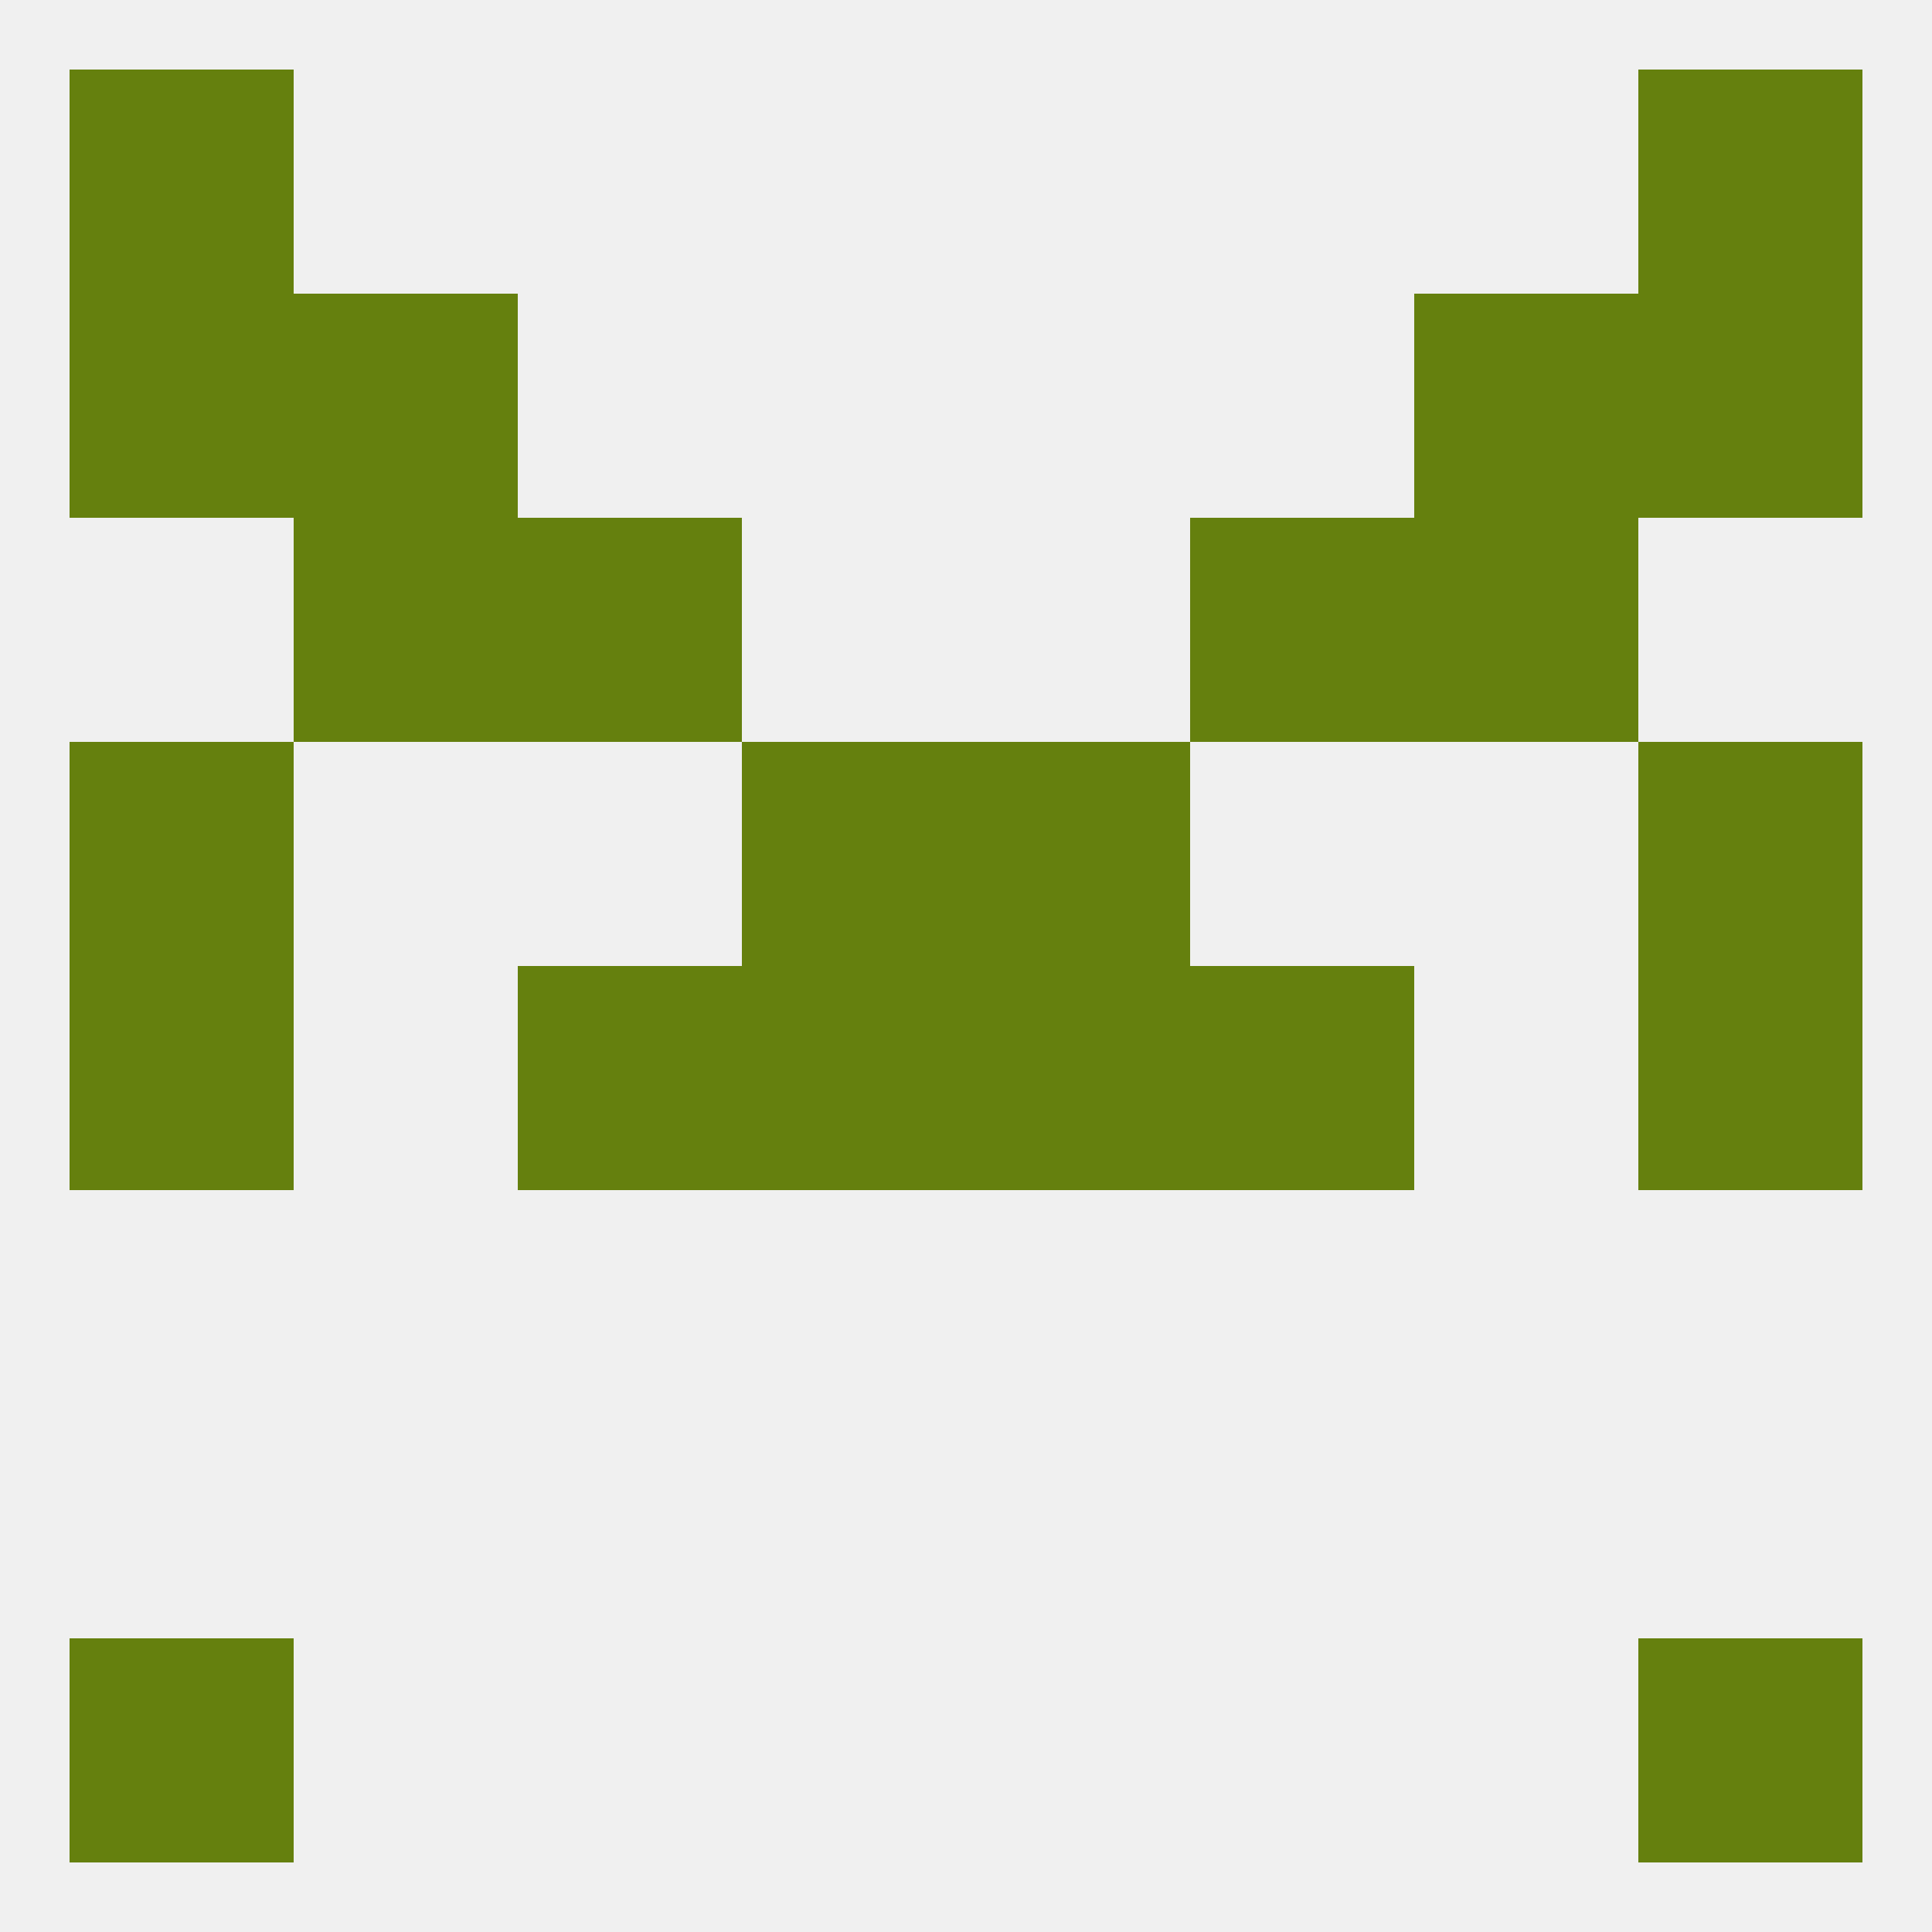
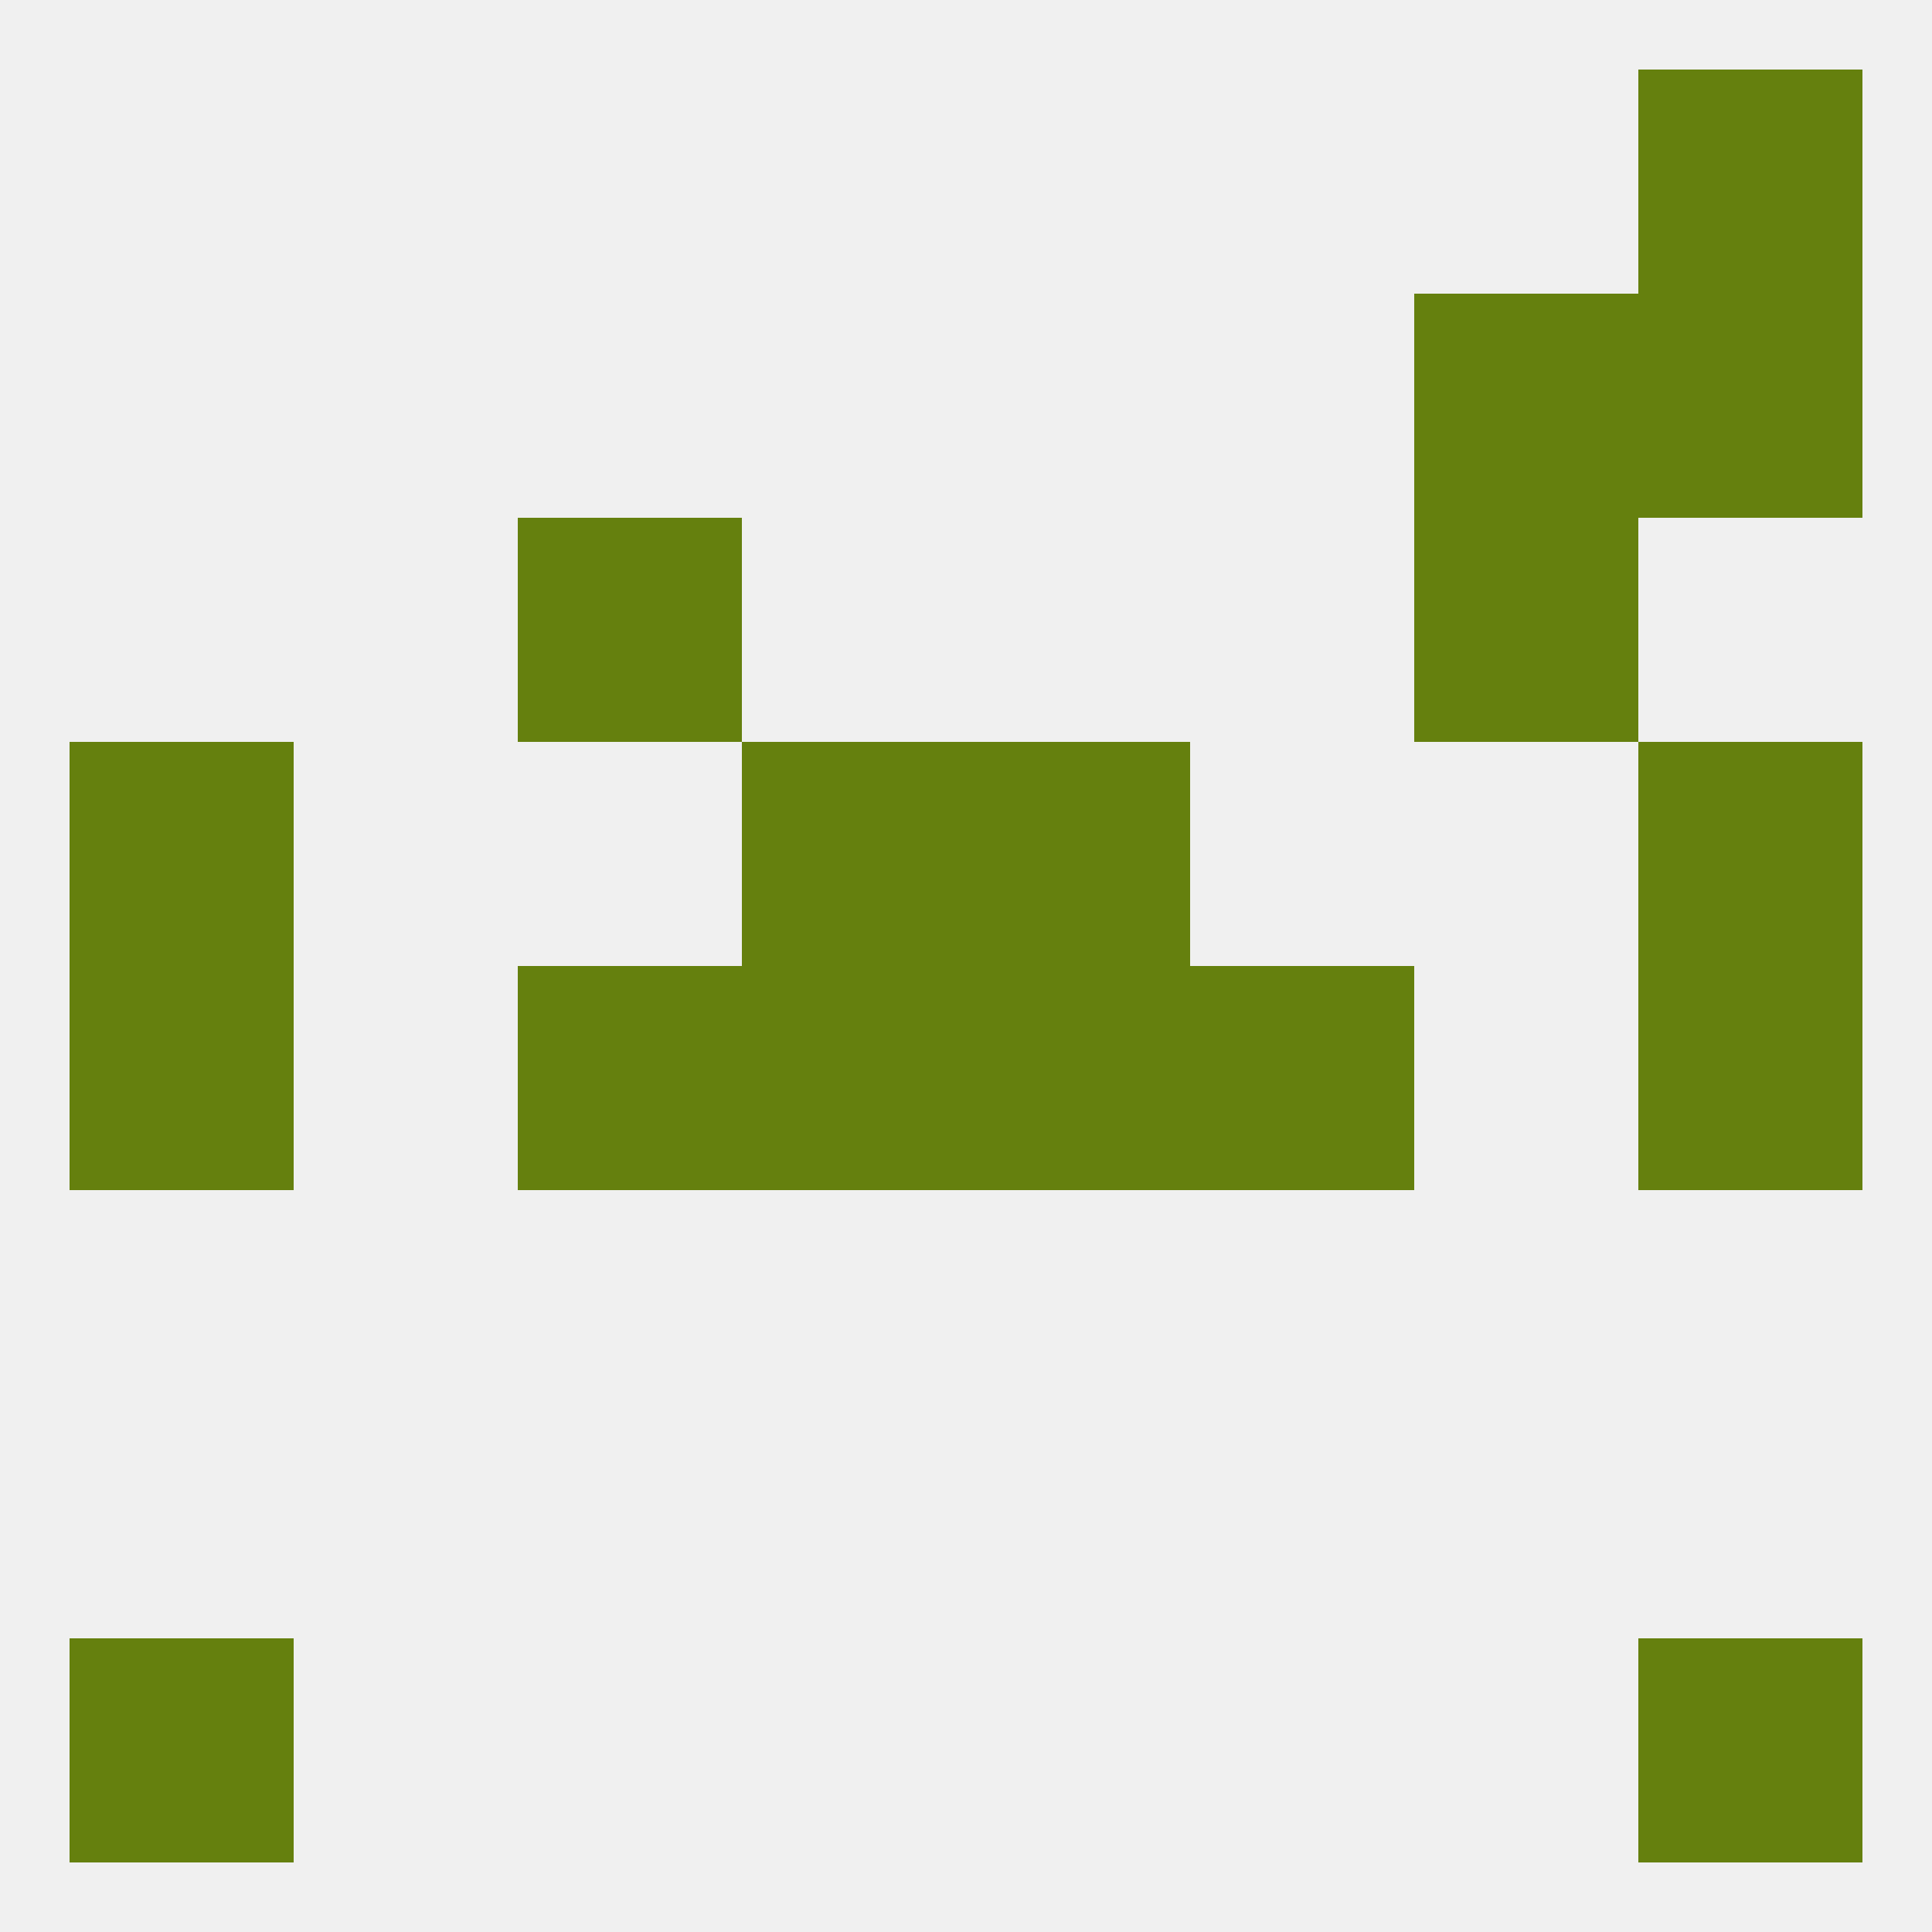
<svg xmlns="http://www.w3.org/2000/svg" version="1.1" baseprofile="full" width="250" height="250" viewBox="0 0 250 250">
  <rect width="100%" height="100%" fill="rgba(240,240,240,255)" />
  <rect x="9" y="212" width="29" height="29" fill="rgba(101,128,14,255)" />
  <rect x="212" y="212" width="29" height="29" fill="rgba(101,128,14,255)" />
  <rect x="9" y="125" width="29" height="29" fill="rgba(101,128,14,255)" />
  <rect x="212" y="125" width="29" height="29" fill="rgba(101,128,14,255)" />
  <rect x="67" y="125" width="29" height="29" fill="rgba(101,128,14,255)" />
  <rect x="154" y="125" width="29" height="29" fill="rgba(101,128,14,255)" />
  <rect x="96" y="125" width="29" height="29" fill="rgba(101,128,14,255)" />
  <rect x="125" y="125" width="29" height="29" fill="rgba(101,128,14,255)" />
  <rect x="9" y="96" width="29" height="29" fill="rgba(101,128,14,255)" />
  <rect x="212" y="96" width="29" height="29" fill="rgba(101,128,14,255)" />
  <rect x="96" y="96" width="29" height="29" fill="rgba(101,128,14,255)" />
  <rect x="125" y="96" width="29" height="29" fill="rgba(101,128,14,255)" />
  <rect x="183" y="38" width="29" height="29" fill="rgba(101,128,14,255)" />
-   <rect x="9" y="38" width="29" height="29" fill="rgba(101,128,14,255)" />
  <rect x="212" y="38" width="29" height="29" fill="rgba(101,128,14,255)" />
-   <rect x="38" y="38" width="29" height="29" fill="rgba(101,128,14,255)" />
-   <rect x="154" y="67" width="29" height="29" fill="rgba(101,128,14,255)" />
-   <rect x="38" y="67" width="29" height="29" fill="rgba(101,128,14,255)" />
  <rect x="183" y="67" width="29" height="29" fill="rgba(101,128,14,255)" />
  <rect x="67" y="67" width="29" height="29" fill="rgba(101,128,14,255)" />
-   <rect x="9" y="9" width="29" height="29" fill="rgba(101,128,14,255)" />
  <rect x="212" y="9" width="29" height="29" fill="rgba(101,128,14,255)" />
</svg>